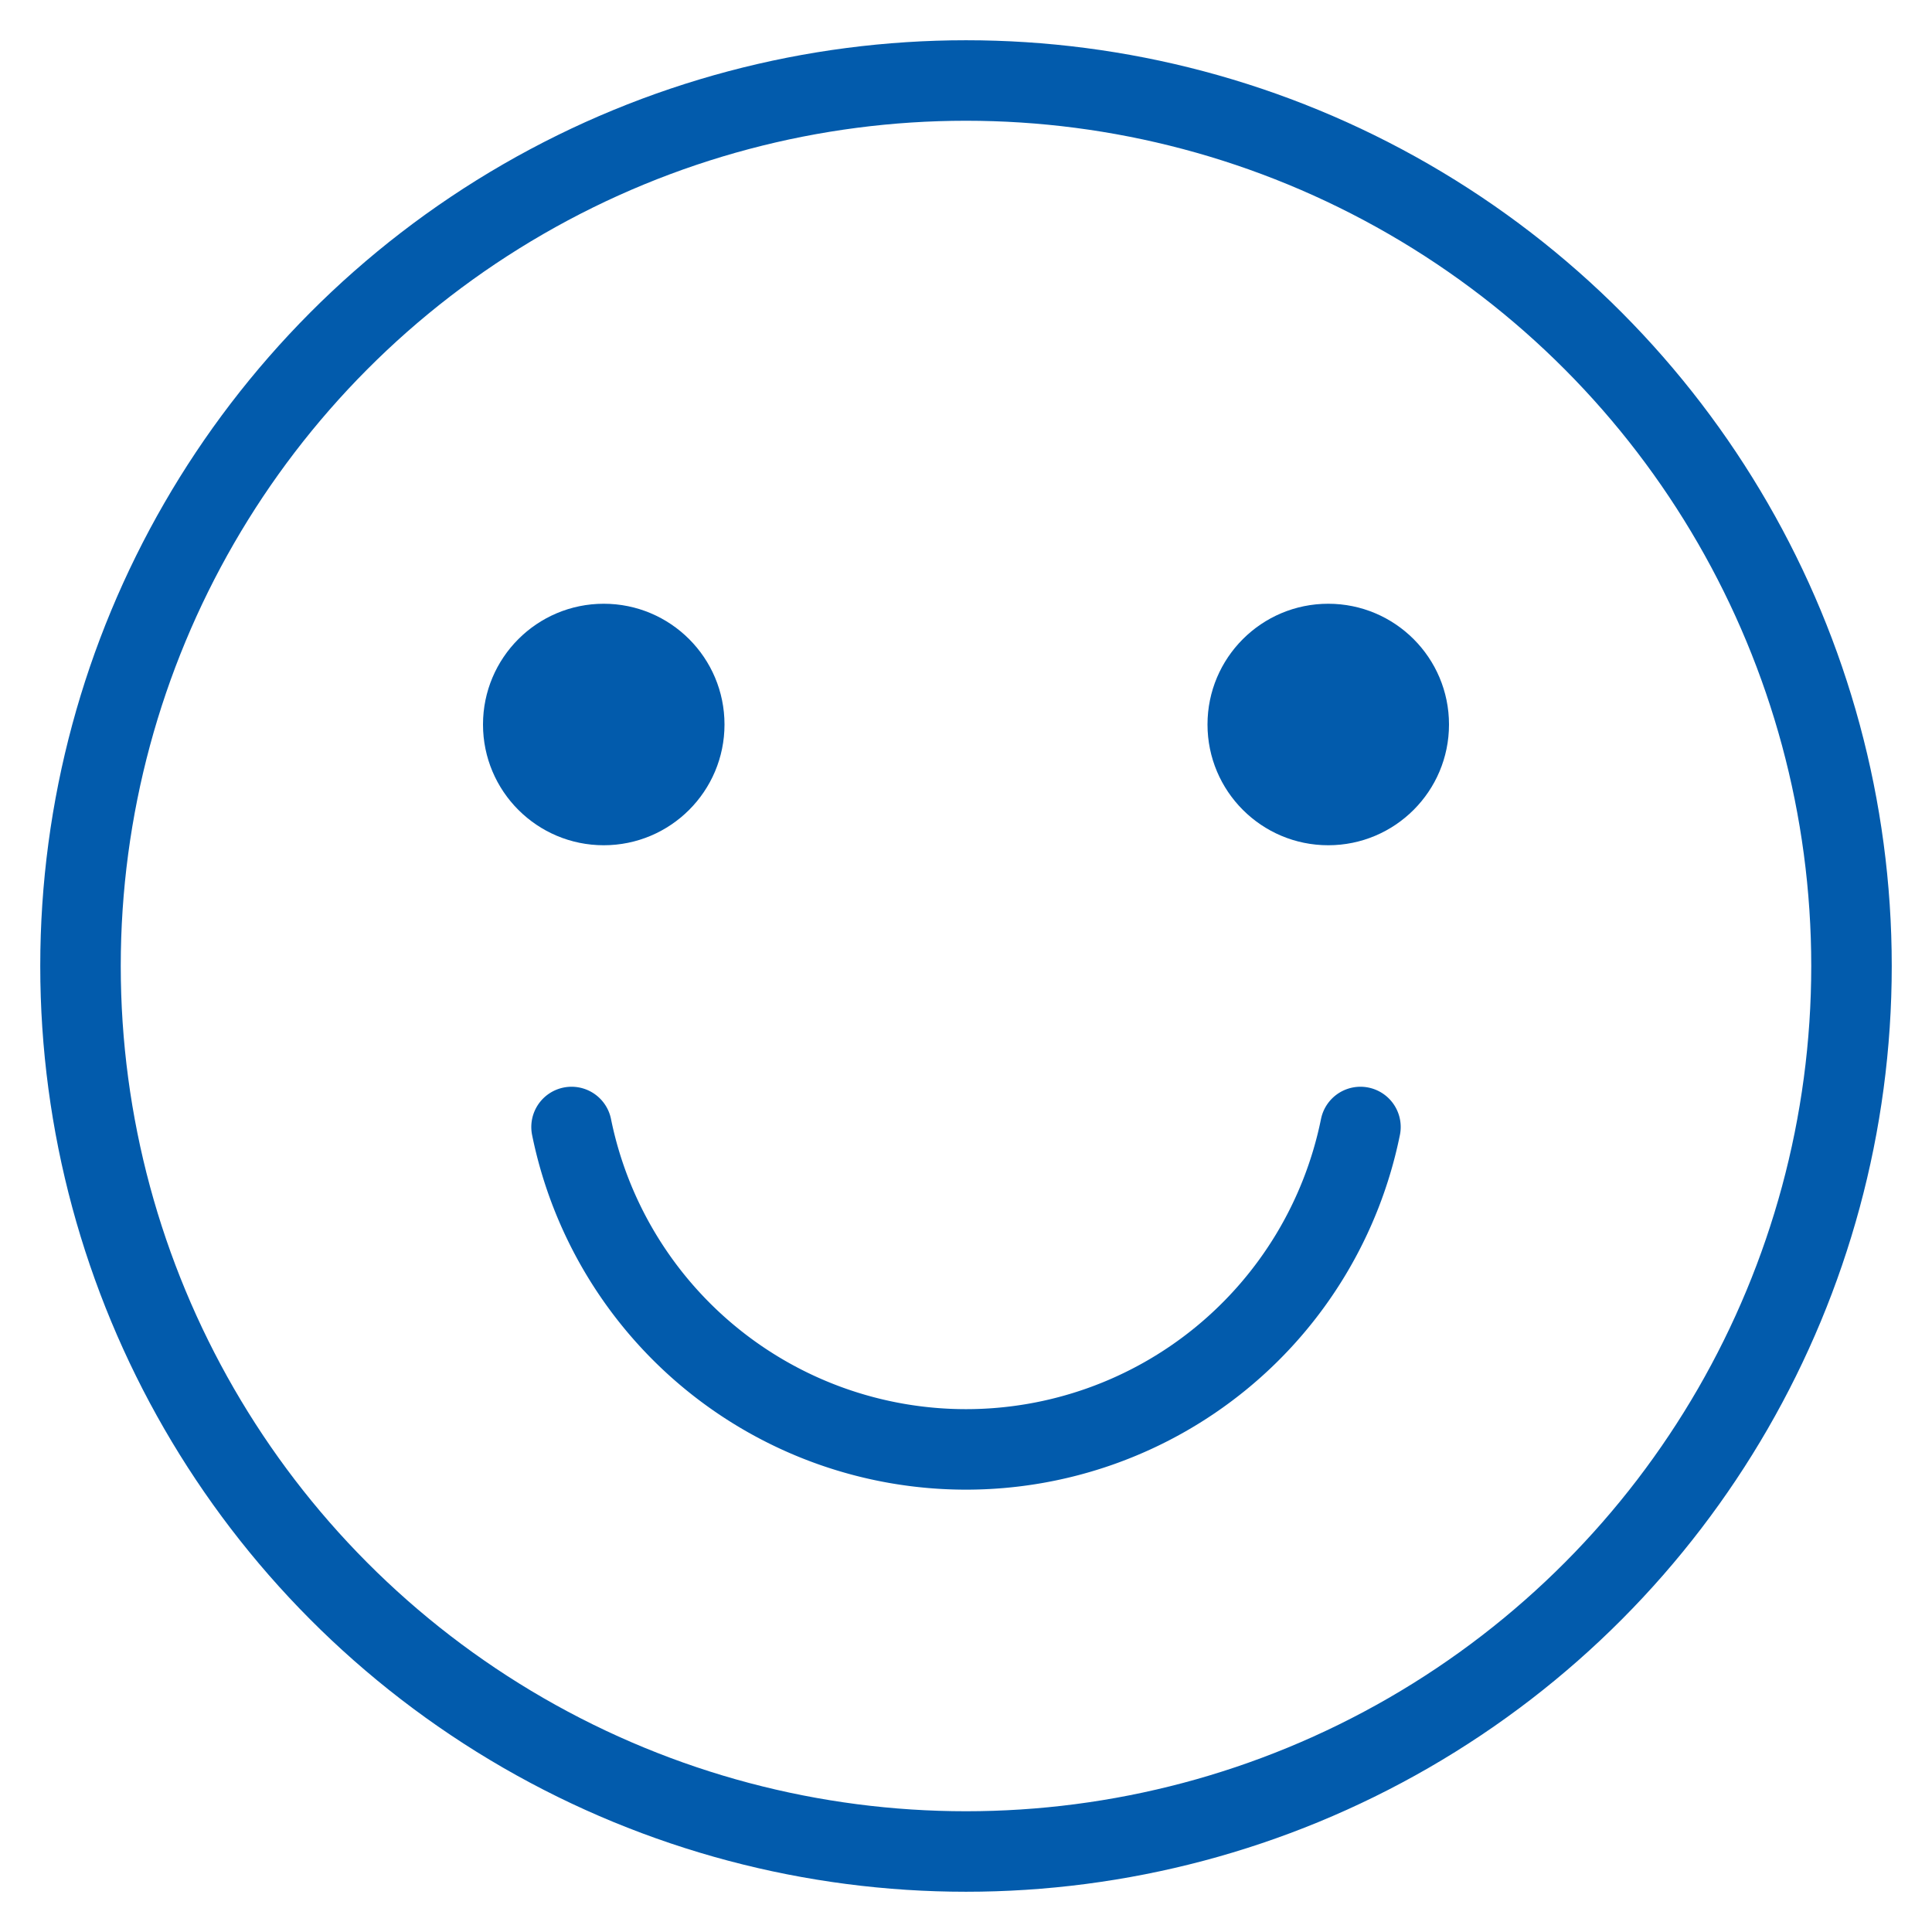
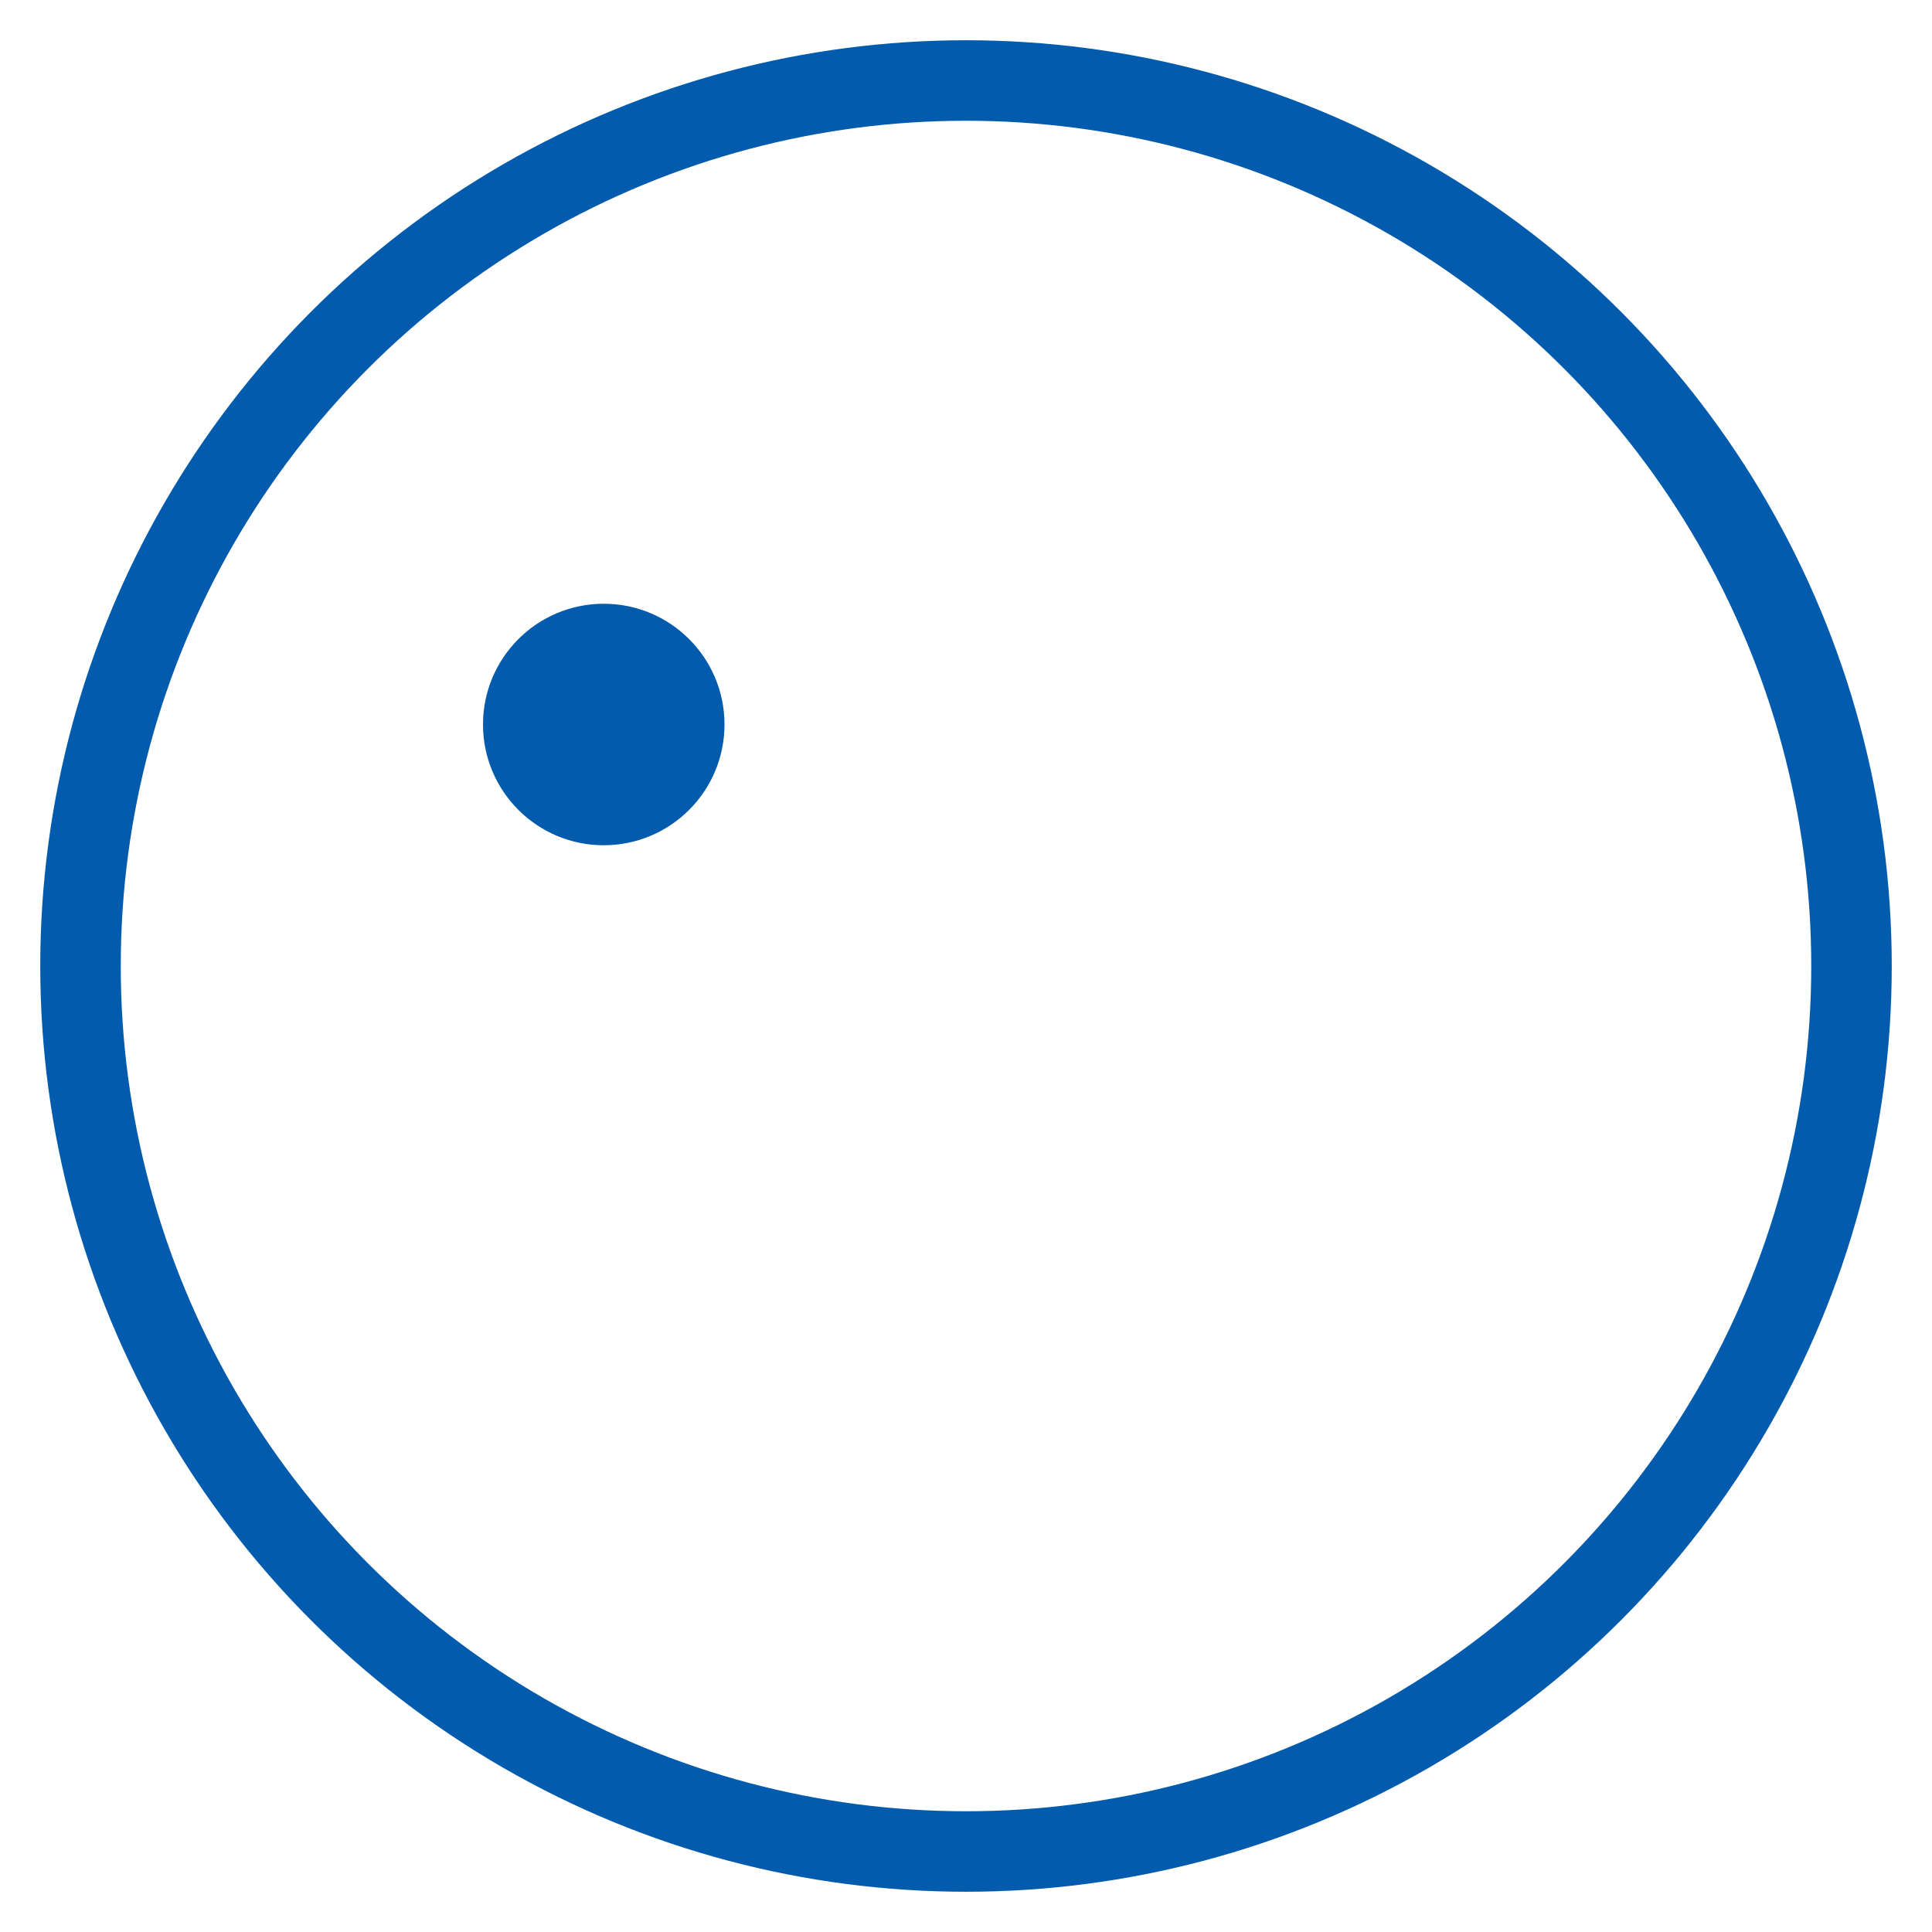
<svg xmlns="http://www.w3.org/2000/svg" width="48" height="48" viewBox="0 0 48 48">
-   <rect width="48" height="48" fill="none" />
  <circle cx="22" cy="22" r="22" transform="translate(2 2)" fill="none" stroke="#025bac" stroke-miterlimit="10" stroke-width="2" />
  <circle cx="3" cy="3" r="3" transform="translate(12 15)" fill="#025bac" />
-   <circle cx="3" cy="3" r="3" transform="translate(30 15)" fill="#025bac" />
-   <path d="M33.8,28a10,10,0,0,1-19.6,0" fill="none" stroke="#025bac" stroke-linecap="round" stroke-miterlimit="10" stroke-width="2" />
</svg>